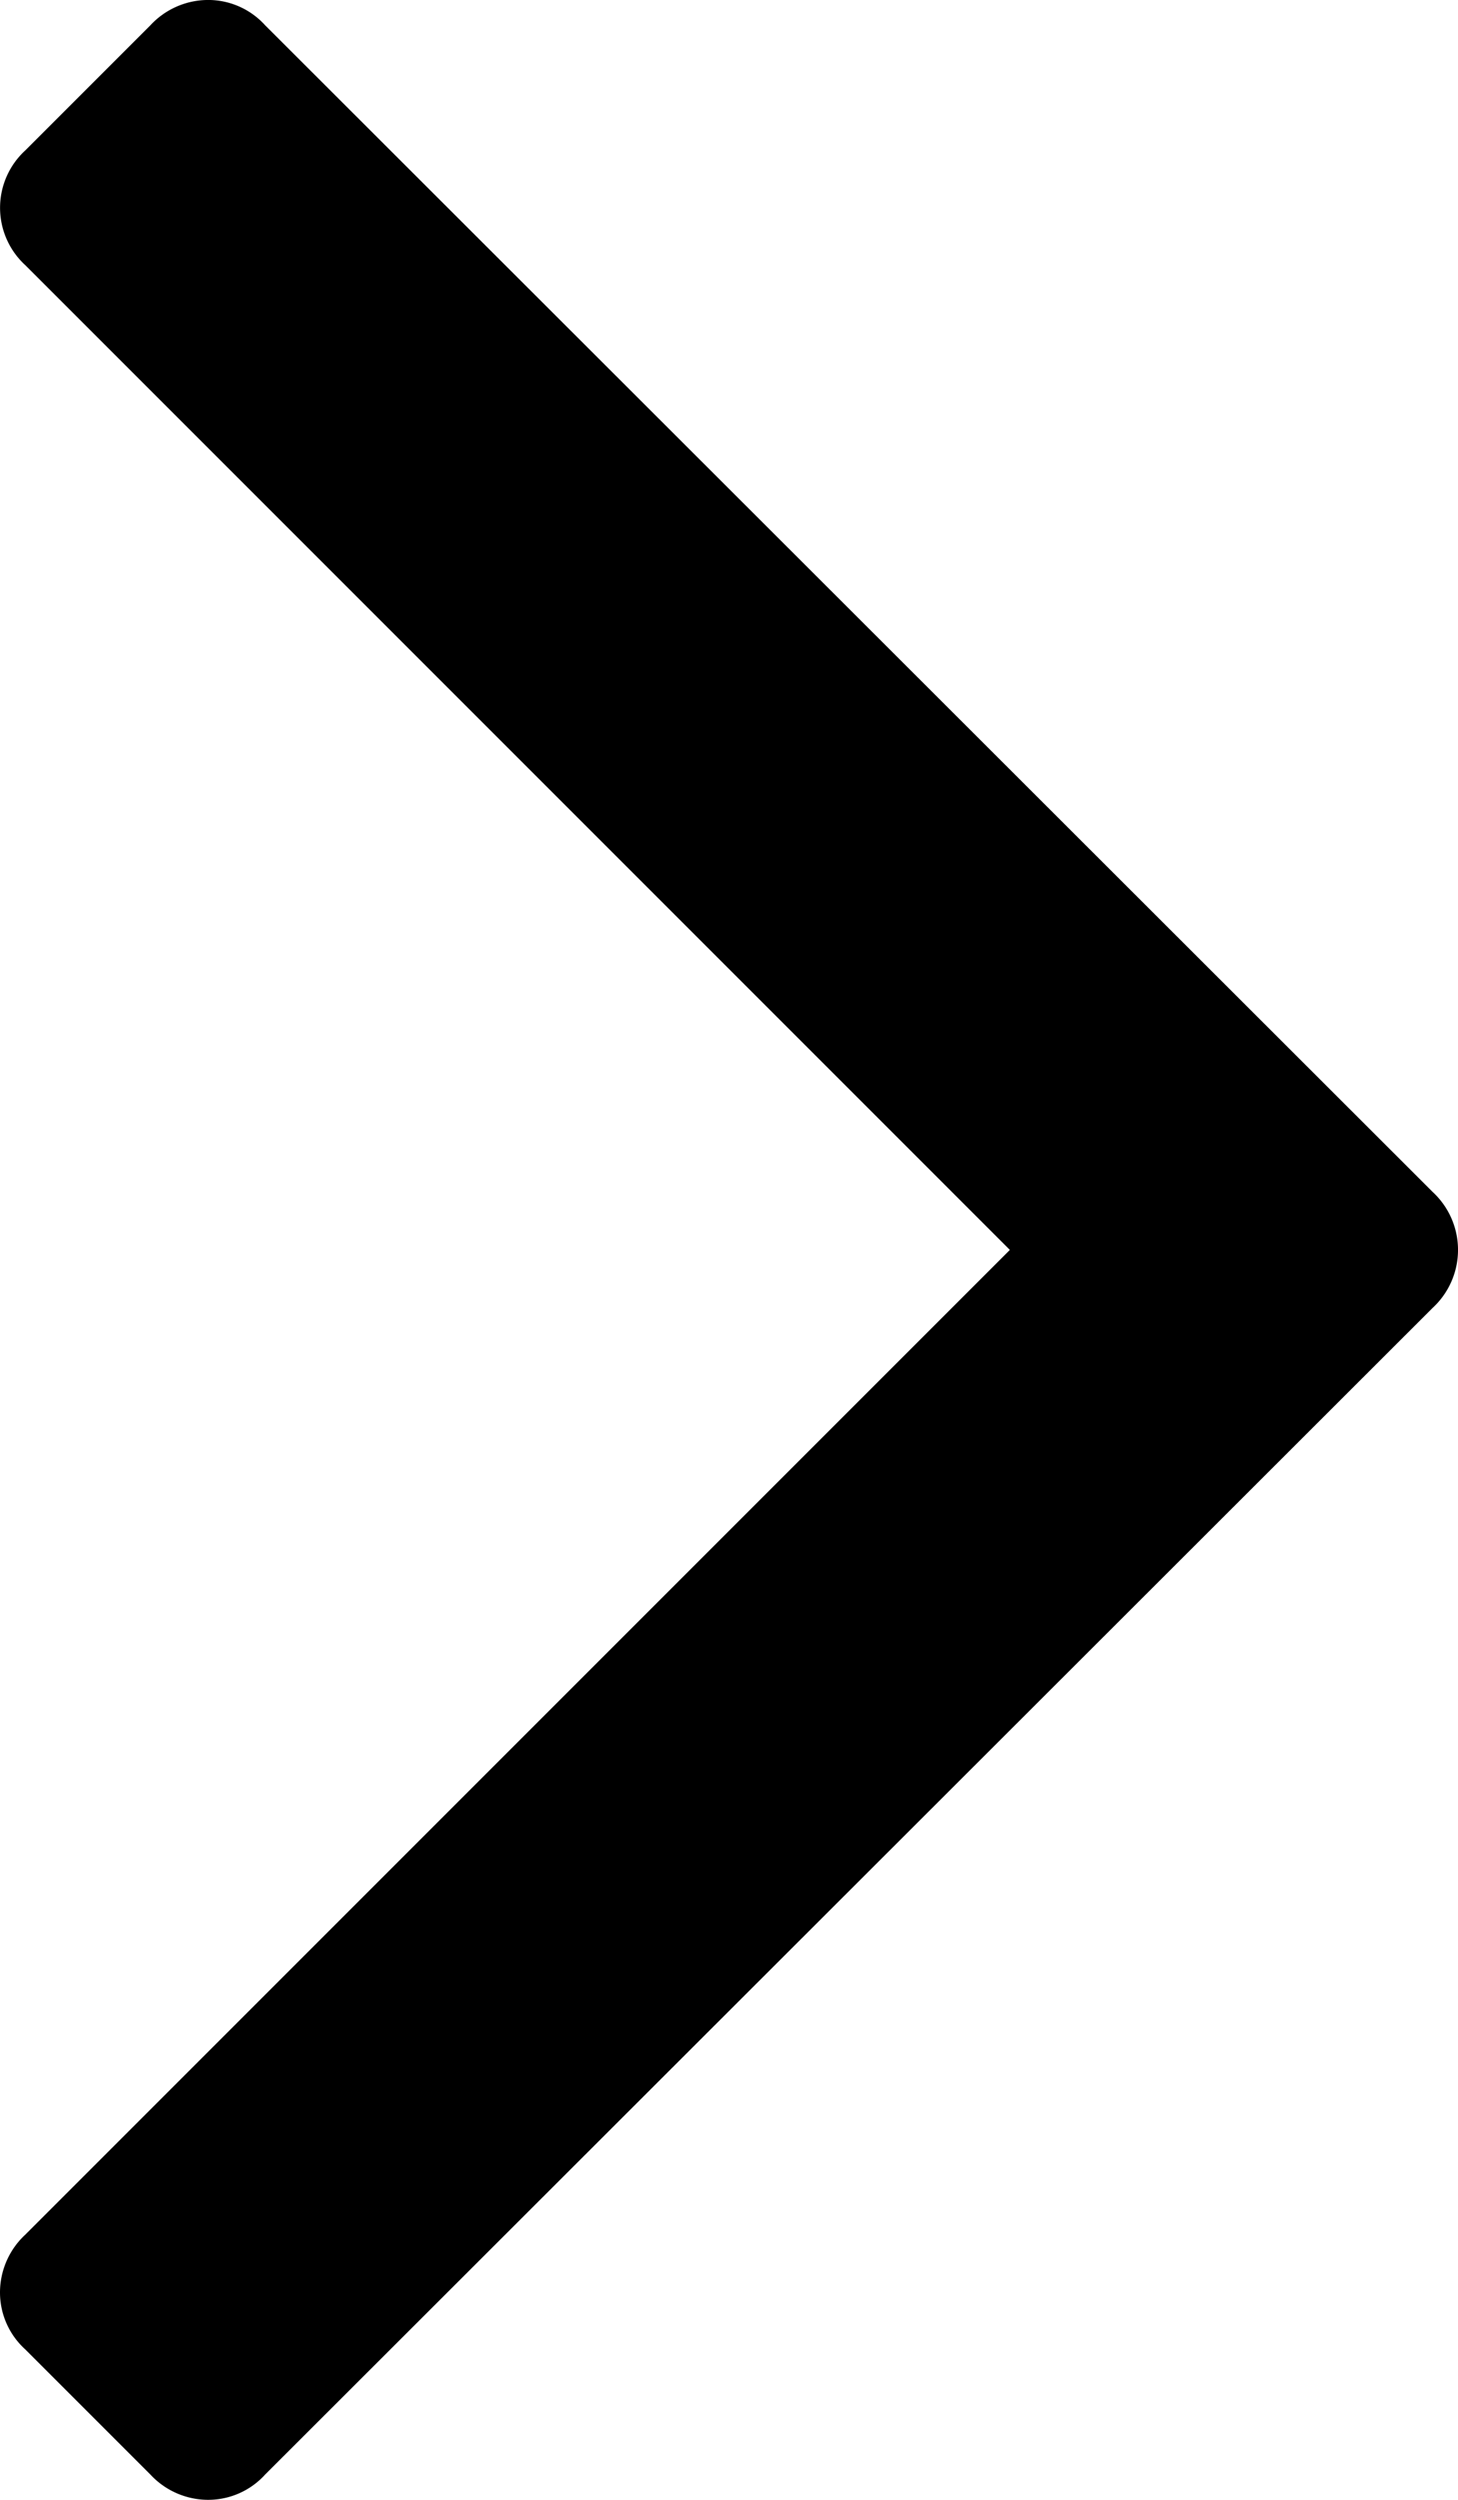
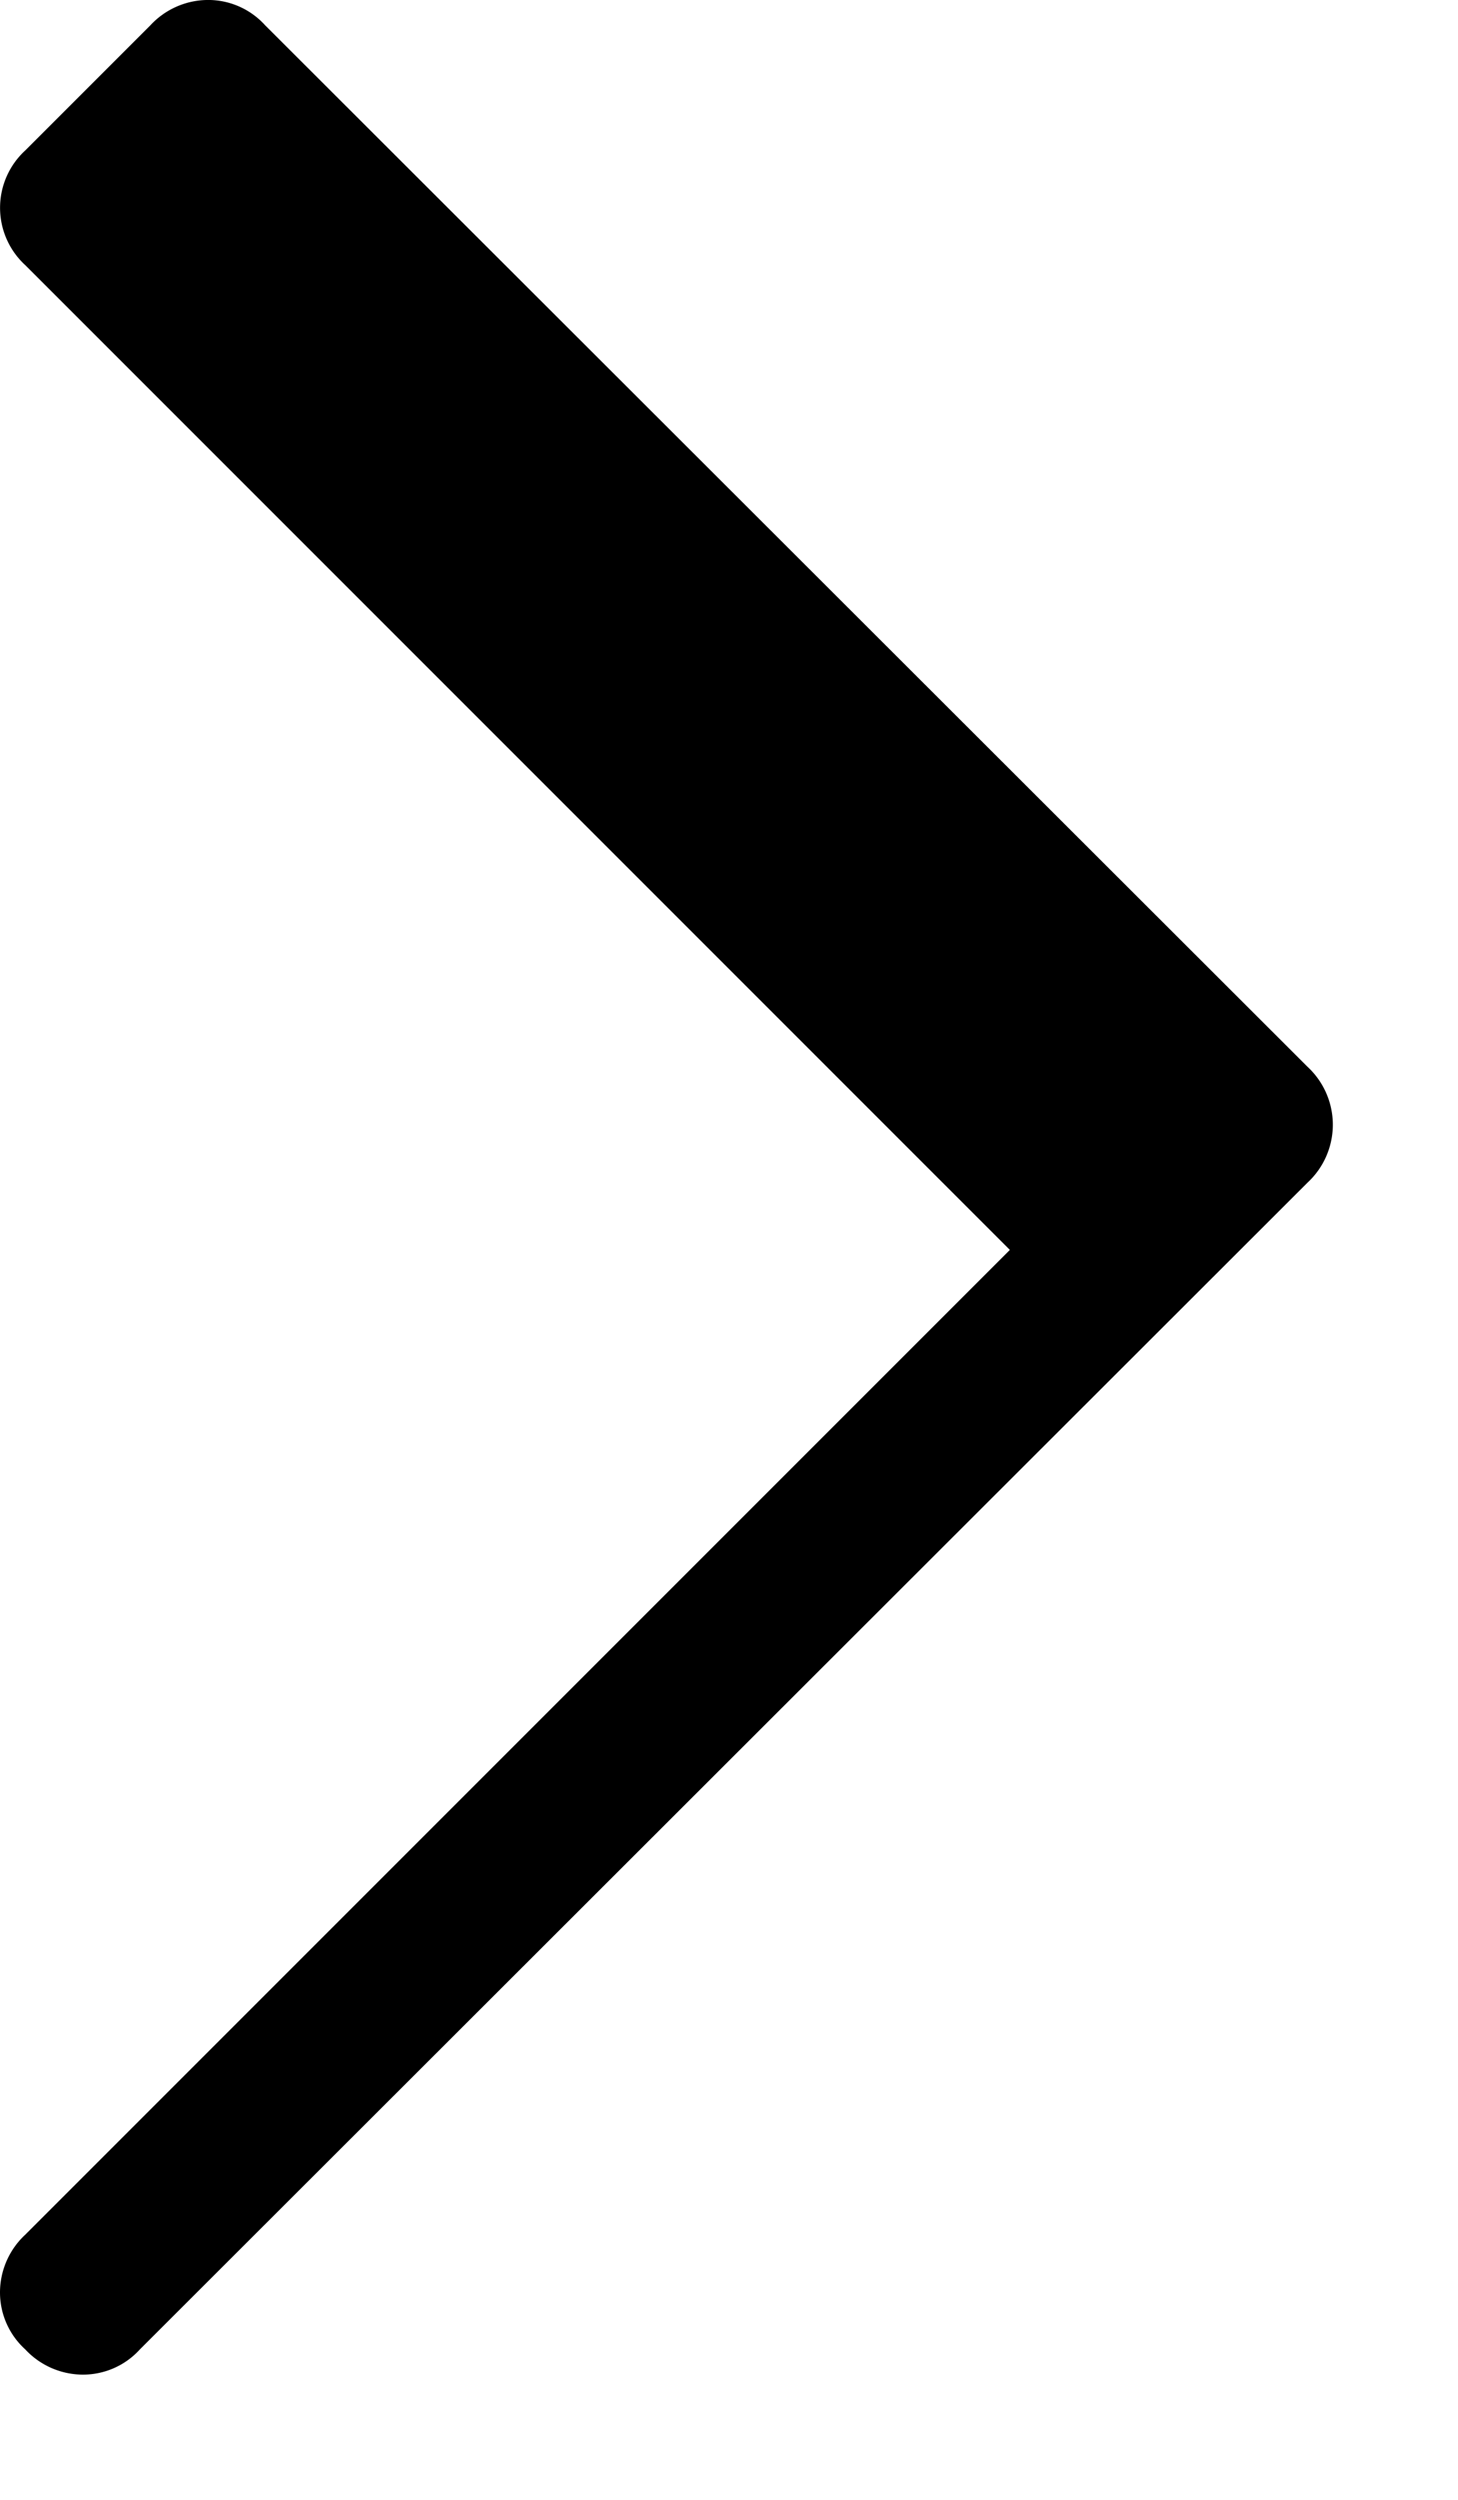
<svg xmlns="http://www.w3.org/2000/svg" viewBox="0 0 13.86 23.76">
  <g id="Layer_2" data-name="Layer 2">
    <g id="Layer_1-2" data-name="Layer 1">
-       <path d="M1.43.24.24,1.43a.74.74,0,0,0,0,1.09L9.6,11.88.24,21.24a.75.75,0,0,0-.24.55.73.73,0,0,0,.24.54l1.19,1.19a.75.75,0,0,0,.55.24.73.73,0,0,0,.54-.24l11.1-11.09a.75.75,0,0,0,0-1.1L2.52.24A.73.73,0,0,0,2,0,.75.75,0,0,0,1.43.24Z" />
+       <path d="M1.43.24.24,1.43a.74.74,0,0,0,0,1.09L9.6,11.88.24,21.24a.75.75,0,0,0-.24.55.73.73,0,0,0,.24.54a.75.75,0,0,0,.55.24.73.73,0,0,0,.54-.24l11.1-11.09a.75.75,0,0,0,0-1.1L2.52.24A.73.73,0,0,0,2,0,.75.75,0,0,0,1.43.24Z" />
    </g>
  </g>
</svg>